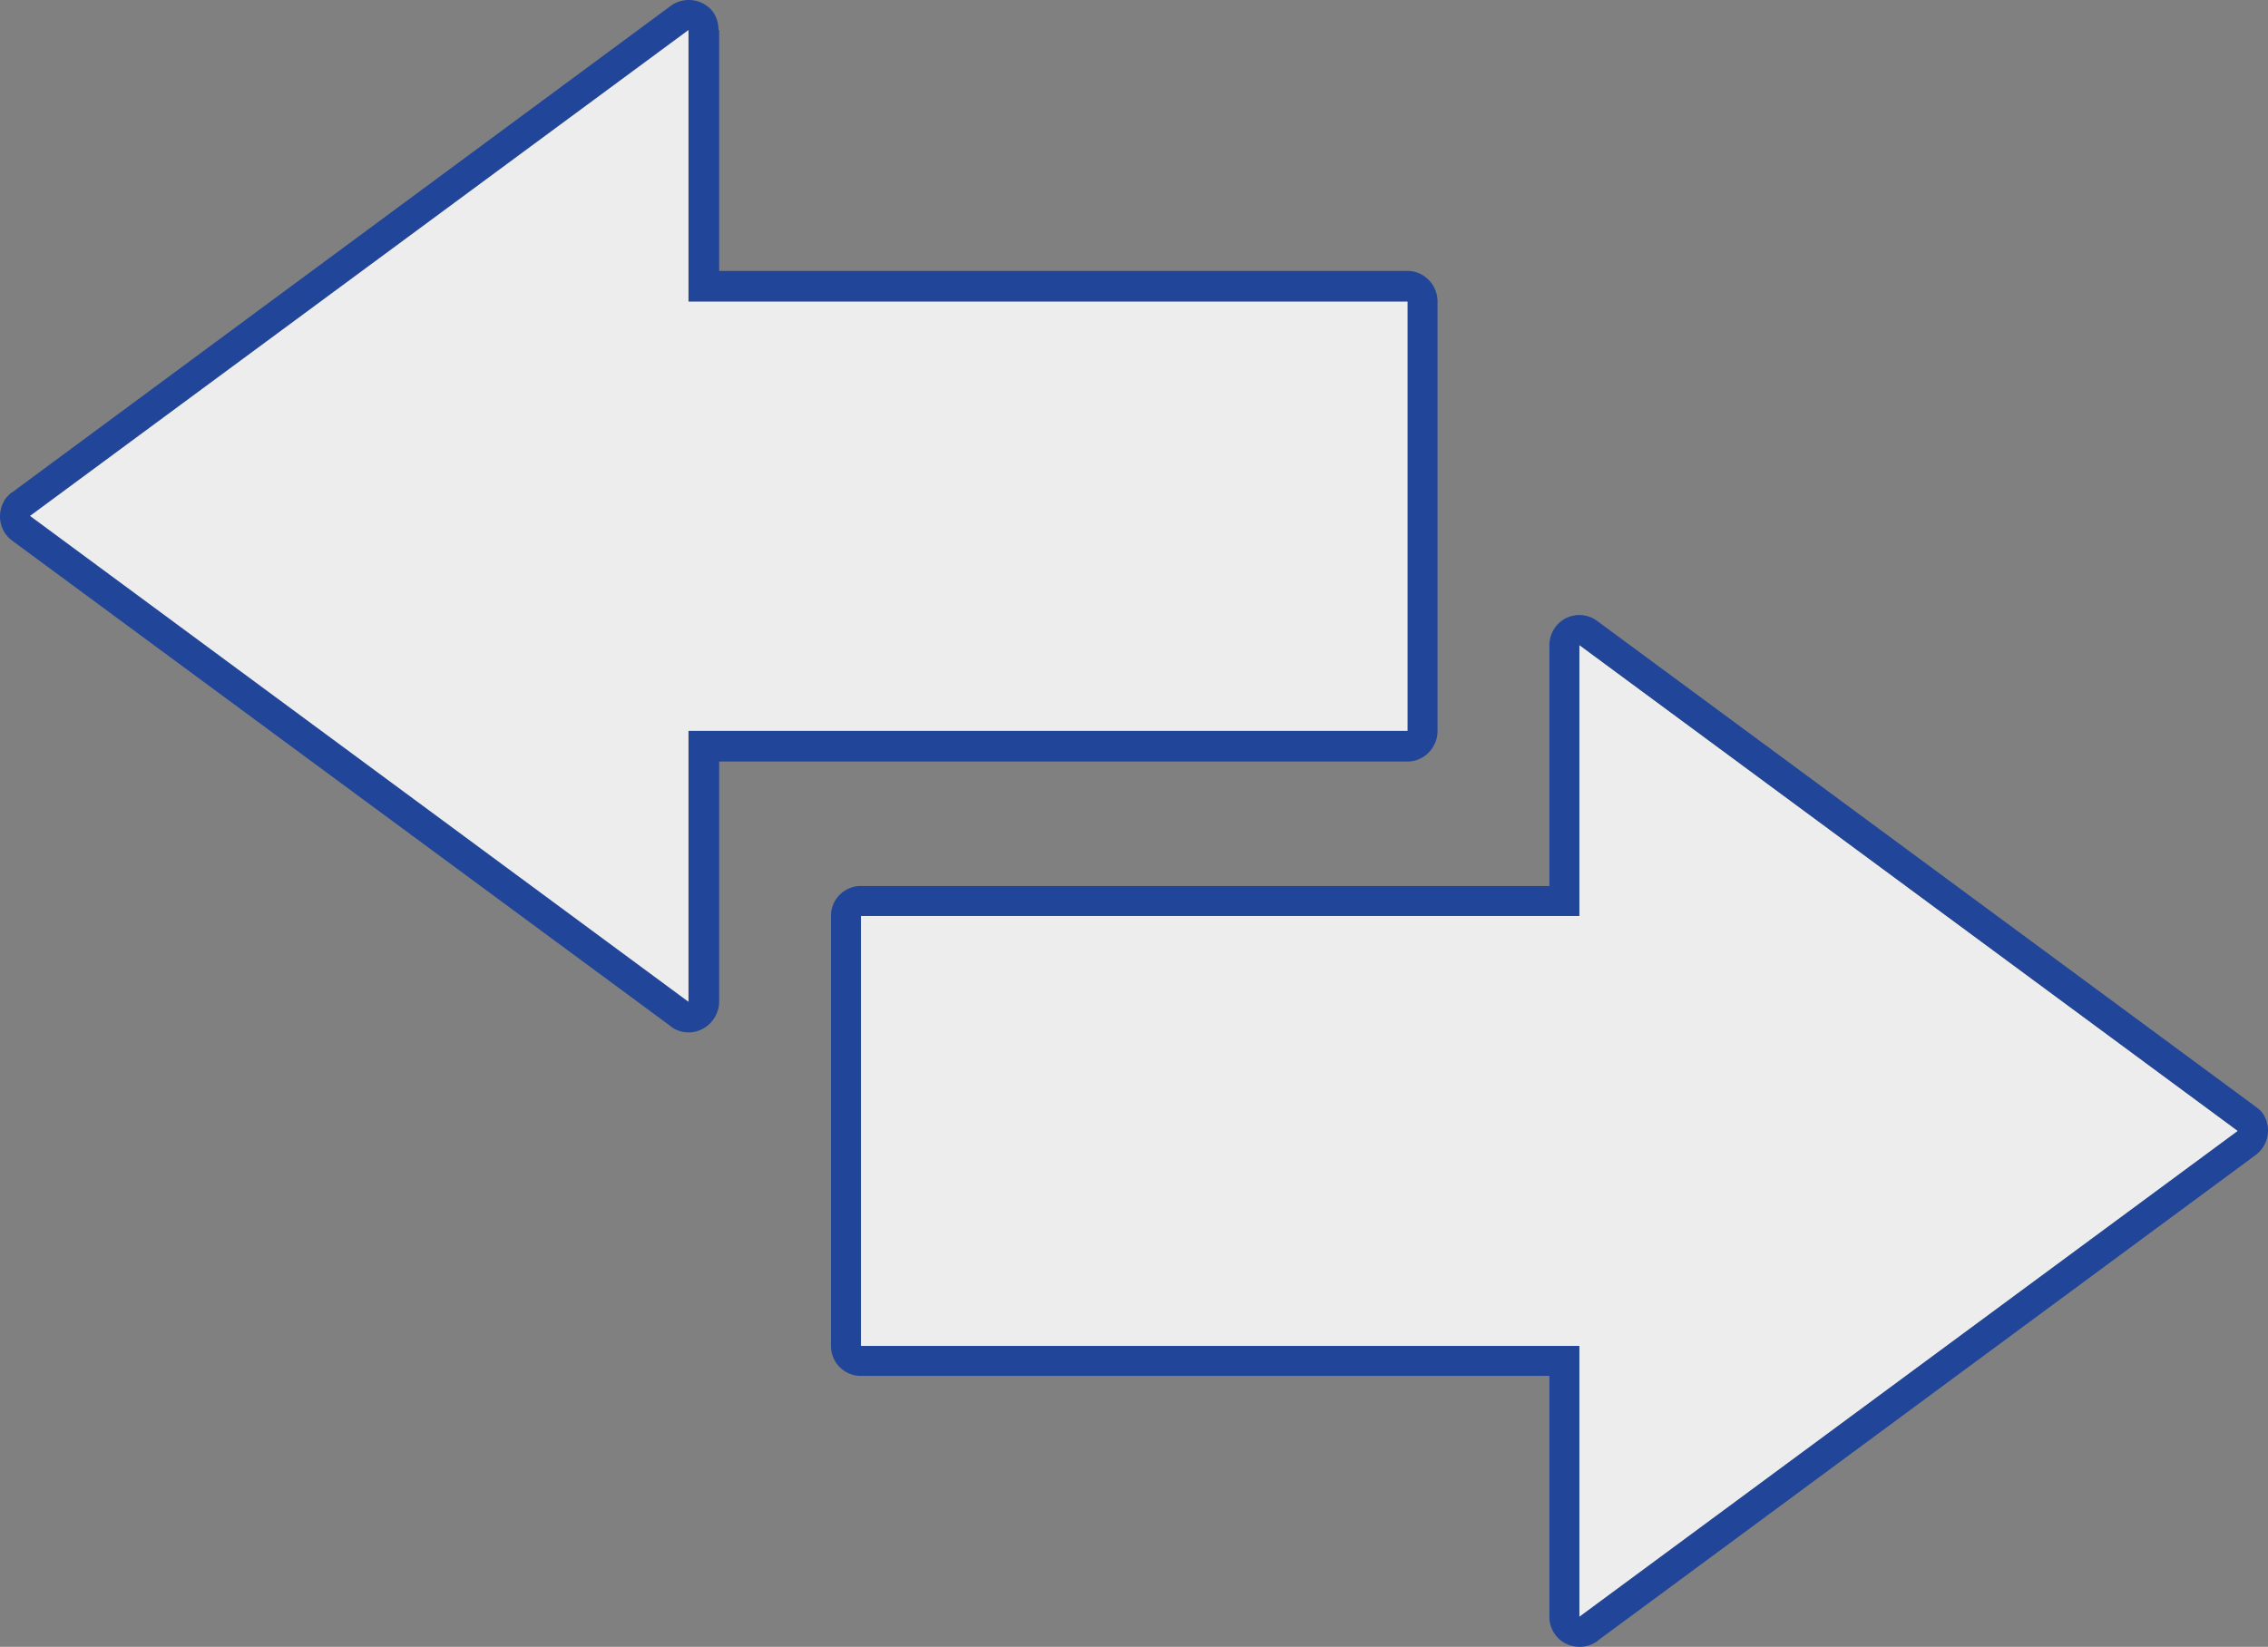
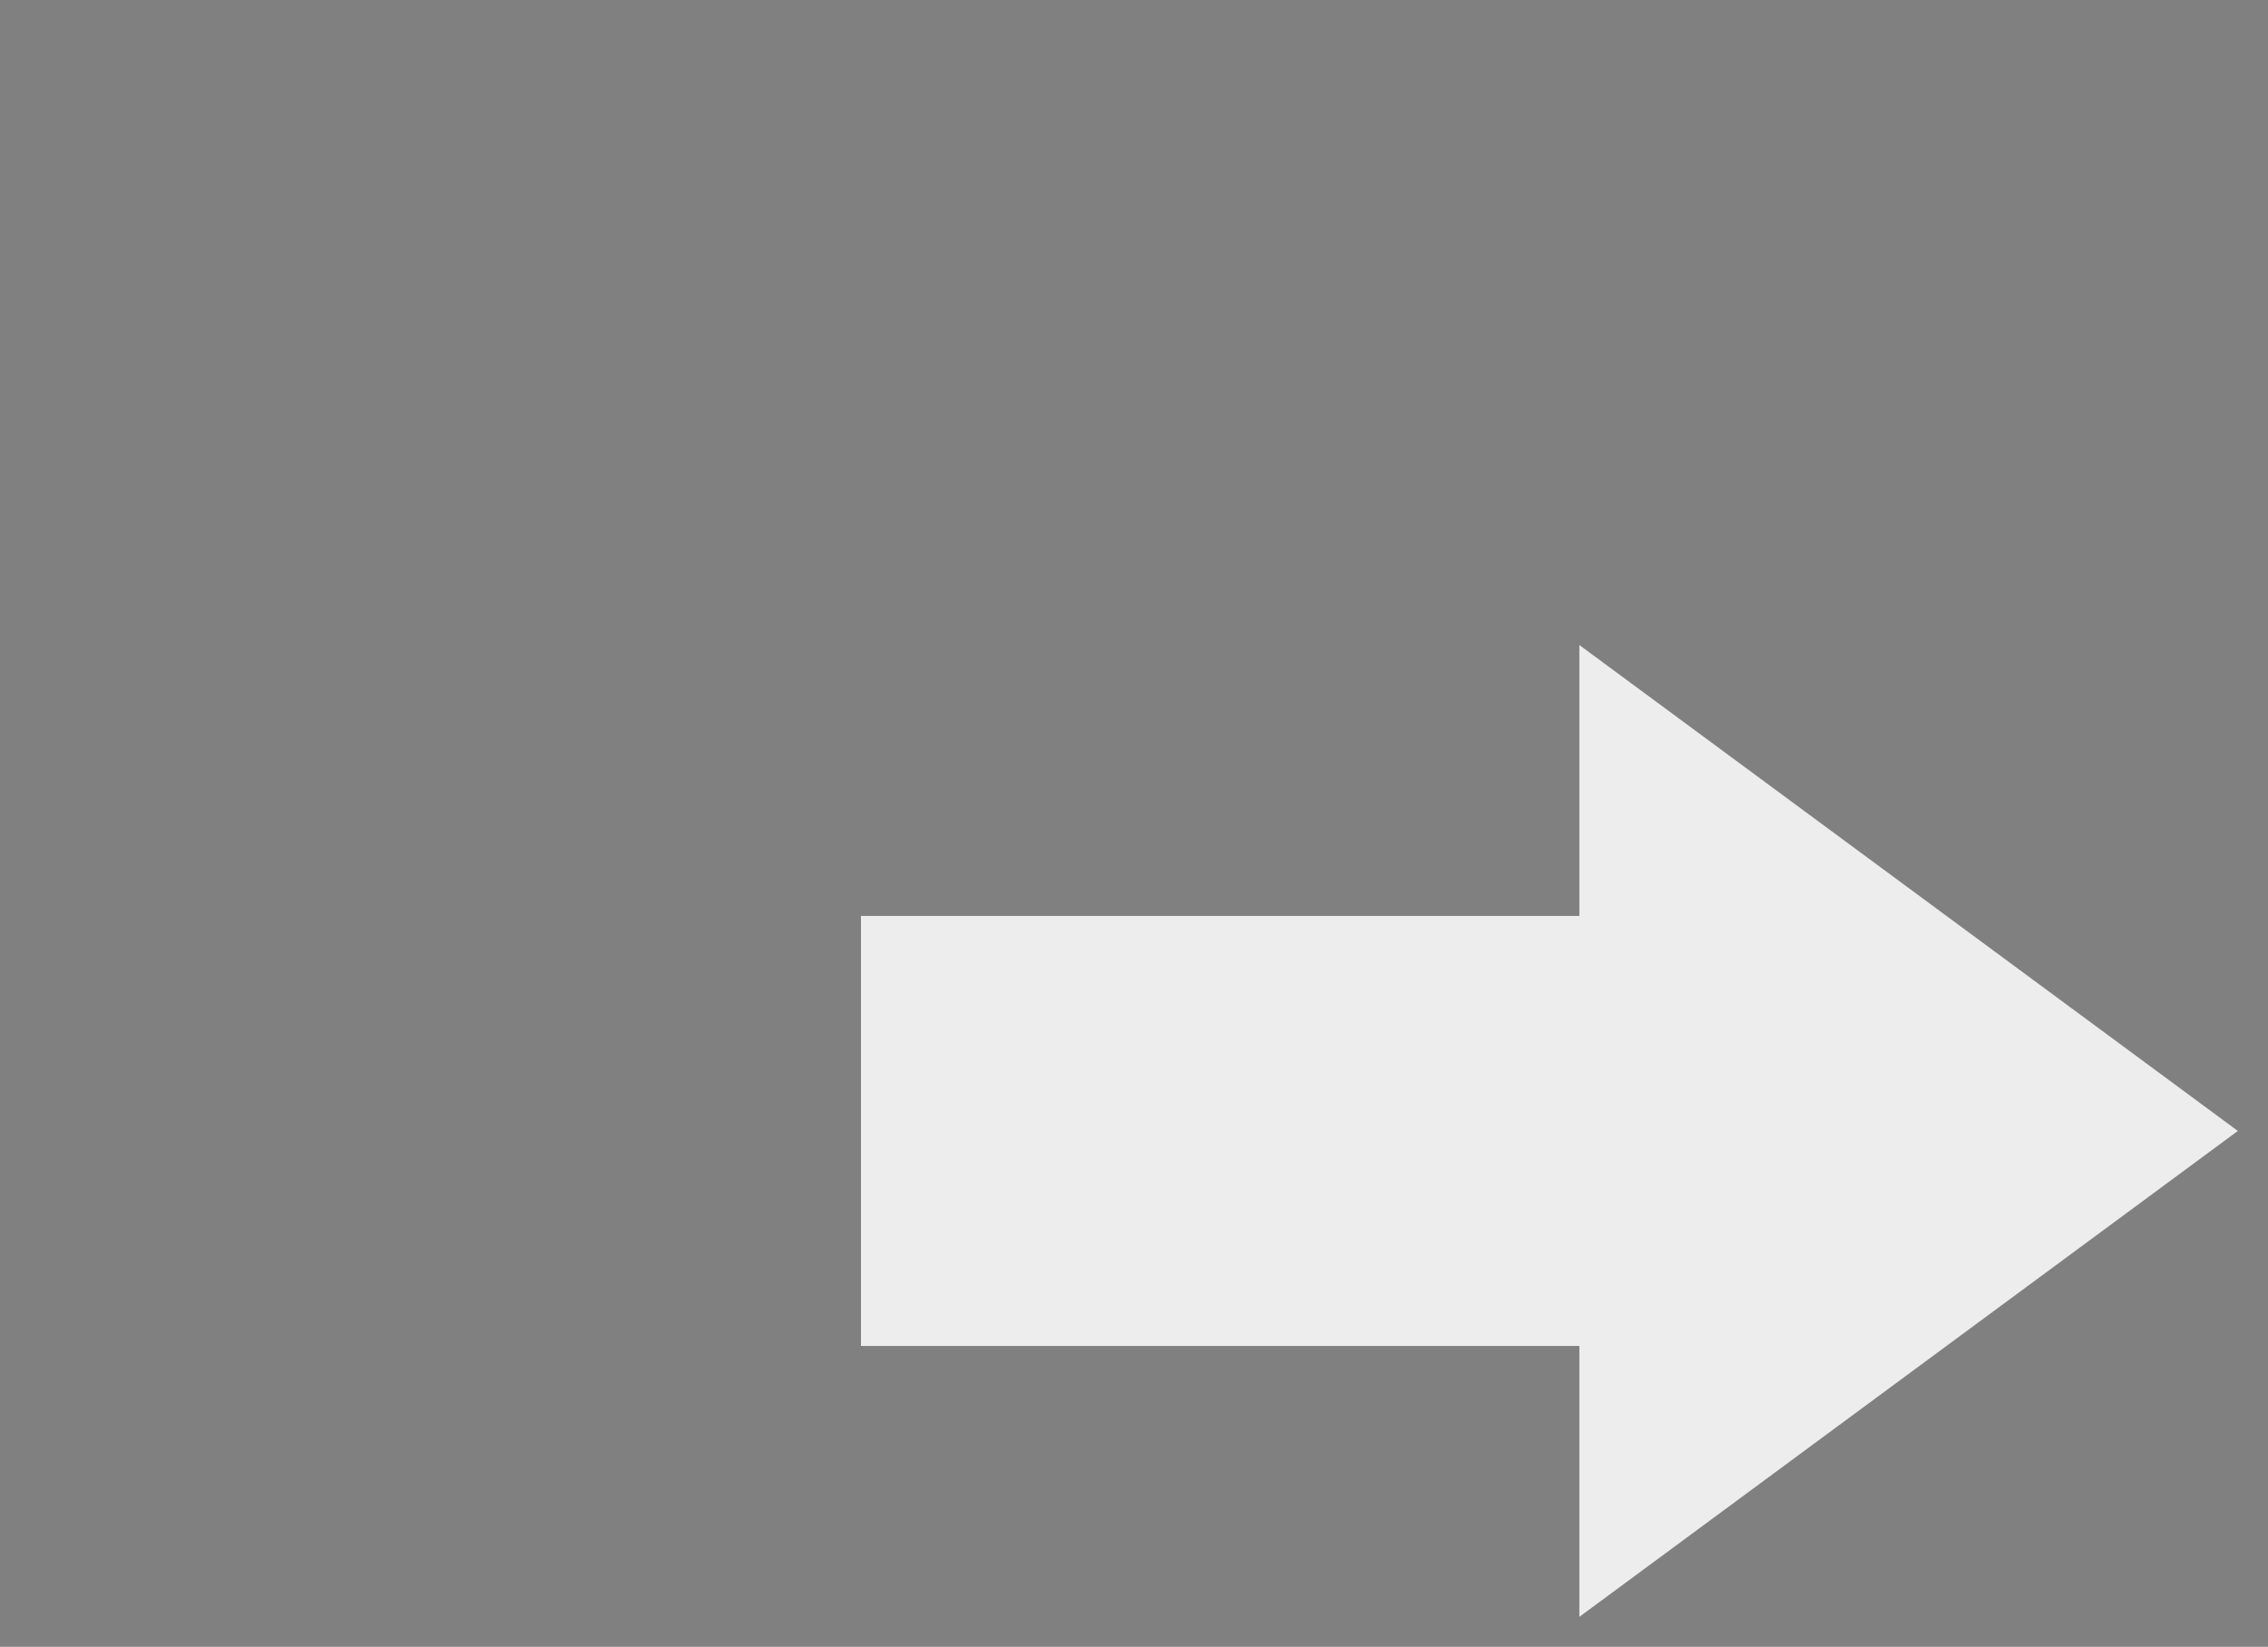
<svg xmlns="http://www.w3.org/2000/svg" id="Слой_1" data-name="Слой 1" viewBox="0 0 3007.438 2184.332">
  <rect x="0" y="0" width="3007.438" height="2184.332" fill="#808080" stroke="none" />
  <defs>
    <style>.cls-1{fill:#214599;}.cls-2{fill:#eeeded;}</style>
  </defs>
  <title>стрелки</title>
  <g id="Слой_1-2" data-name="Слой_1">
    <g id="_2949022229808" data-name=" 2949022229808">
-       <path id="_1" data-name="1" class="cls-1" d="M1866.426,1010.391H953.519V1329.114c0,22.072-18.541,40.613-40.613,40.613a38.465,38.465,0,0,1-25.604-9.712L15.892,717.273C-1.766,704.029-5.297,679.308,7.946,660.768c2.649-2.649,5.297-6.18,8.829-7.946L889.068,8.313c17.658-13.243,43.262-9.712,56.505,7.946a41.44,41.44,0,0,1,7.063,23.838h.883V359.703h912.906c22.072,0,39.73,18.541,39.73,40.613V969.779C1906.156,991.851,1888.498,1010.391,1866.426,1010.391Zm0-40.613H912.906V1329.114L39.73,684.606,912.906,40.097V400.316h953.519Z" transform="translate(0.066 -0.301)" />
-       <path class="cls-2" d="M1866.426,969.779H912.906V1329.114L39.73,684.606,912.906,40.097V400.316h953.519Z" transform="translate(0.066 -0.301)" />
      <path class="cls-2" d="M1141.574,1785.567h952.636v359.336l873.176-644.508L2094.211,855.886v359.336H1141.574Z" transform="translate(0.066 -0.301)" />
-       <path id="_1-2" data-name="1" class="cls-1" d="M1141.574,1785.567h952.636v359.336l873.176-644.508L2094.211,855.886v359.336H1141.574Zm912.906,39.73h-912.906a39.565,39.565,0,0,1-39.73-39.73V1215.221a39.565,39.565,0,0,1,39.73-39.73h912.906V855.886h0a40.646,40.646,0,0,1,7.946-23.838,39.565,39.565,0,0,1,55.622-7.946l872.294,643.625c3.532,2.649,7.063,5.297,9.712,8.829a40.536,40.536,0,0,1-8.829,55.622l-870.528,642.743a39.081,39.081,0,0,1-26.487,9.712,39.565,39.565,0,0,1-39.73-39.73Z" transform="translate(0.066 -0.301)" />
    </g>
  </g>
</svg>